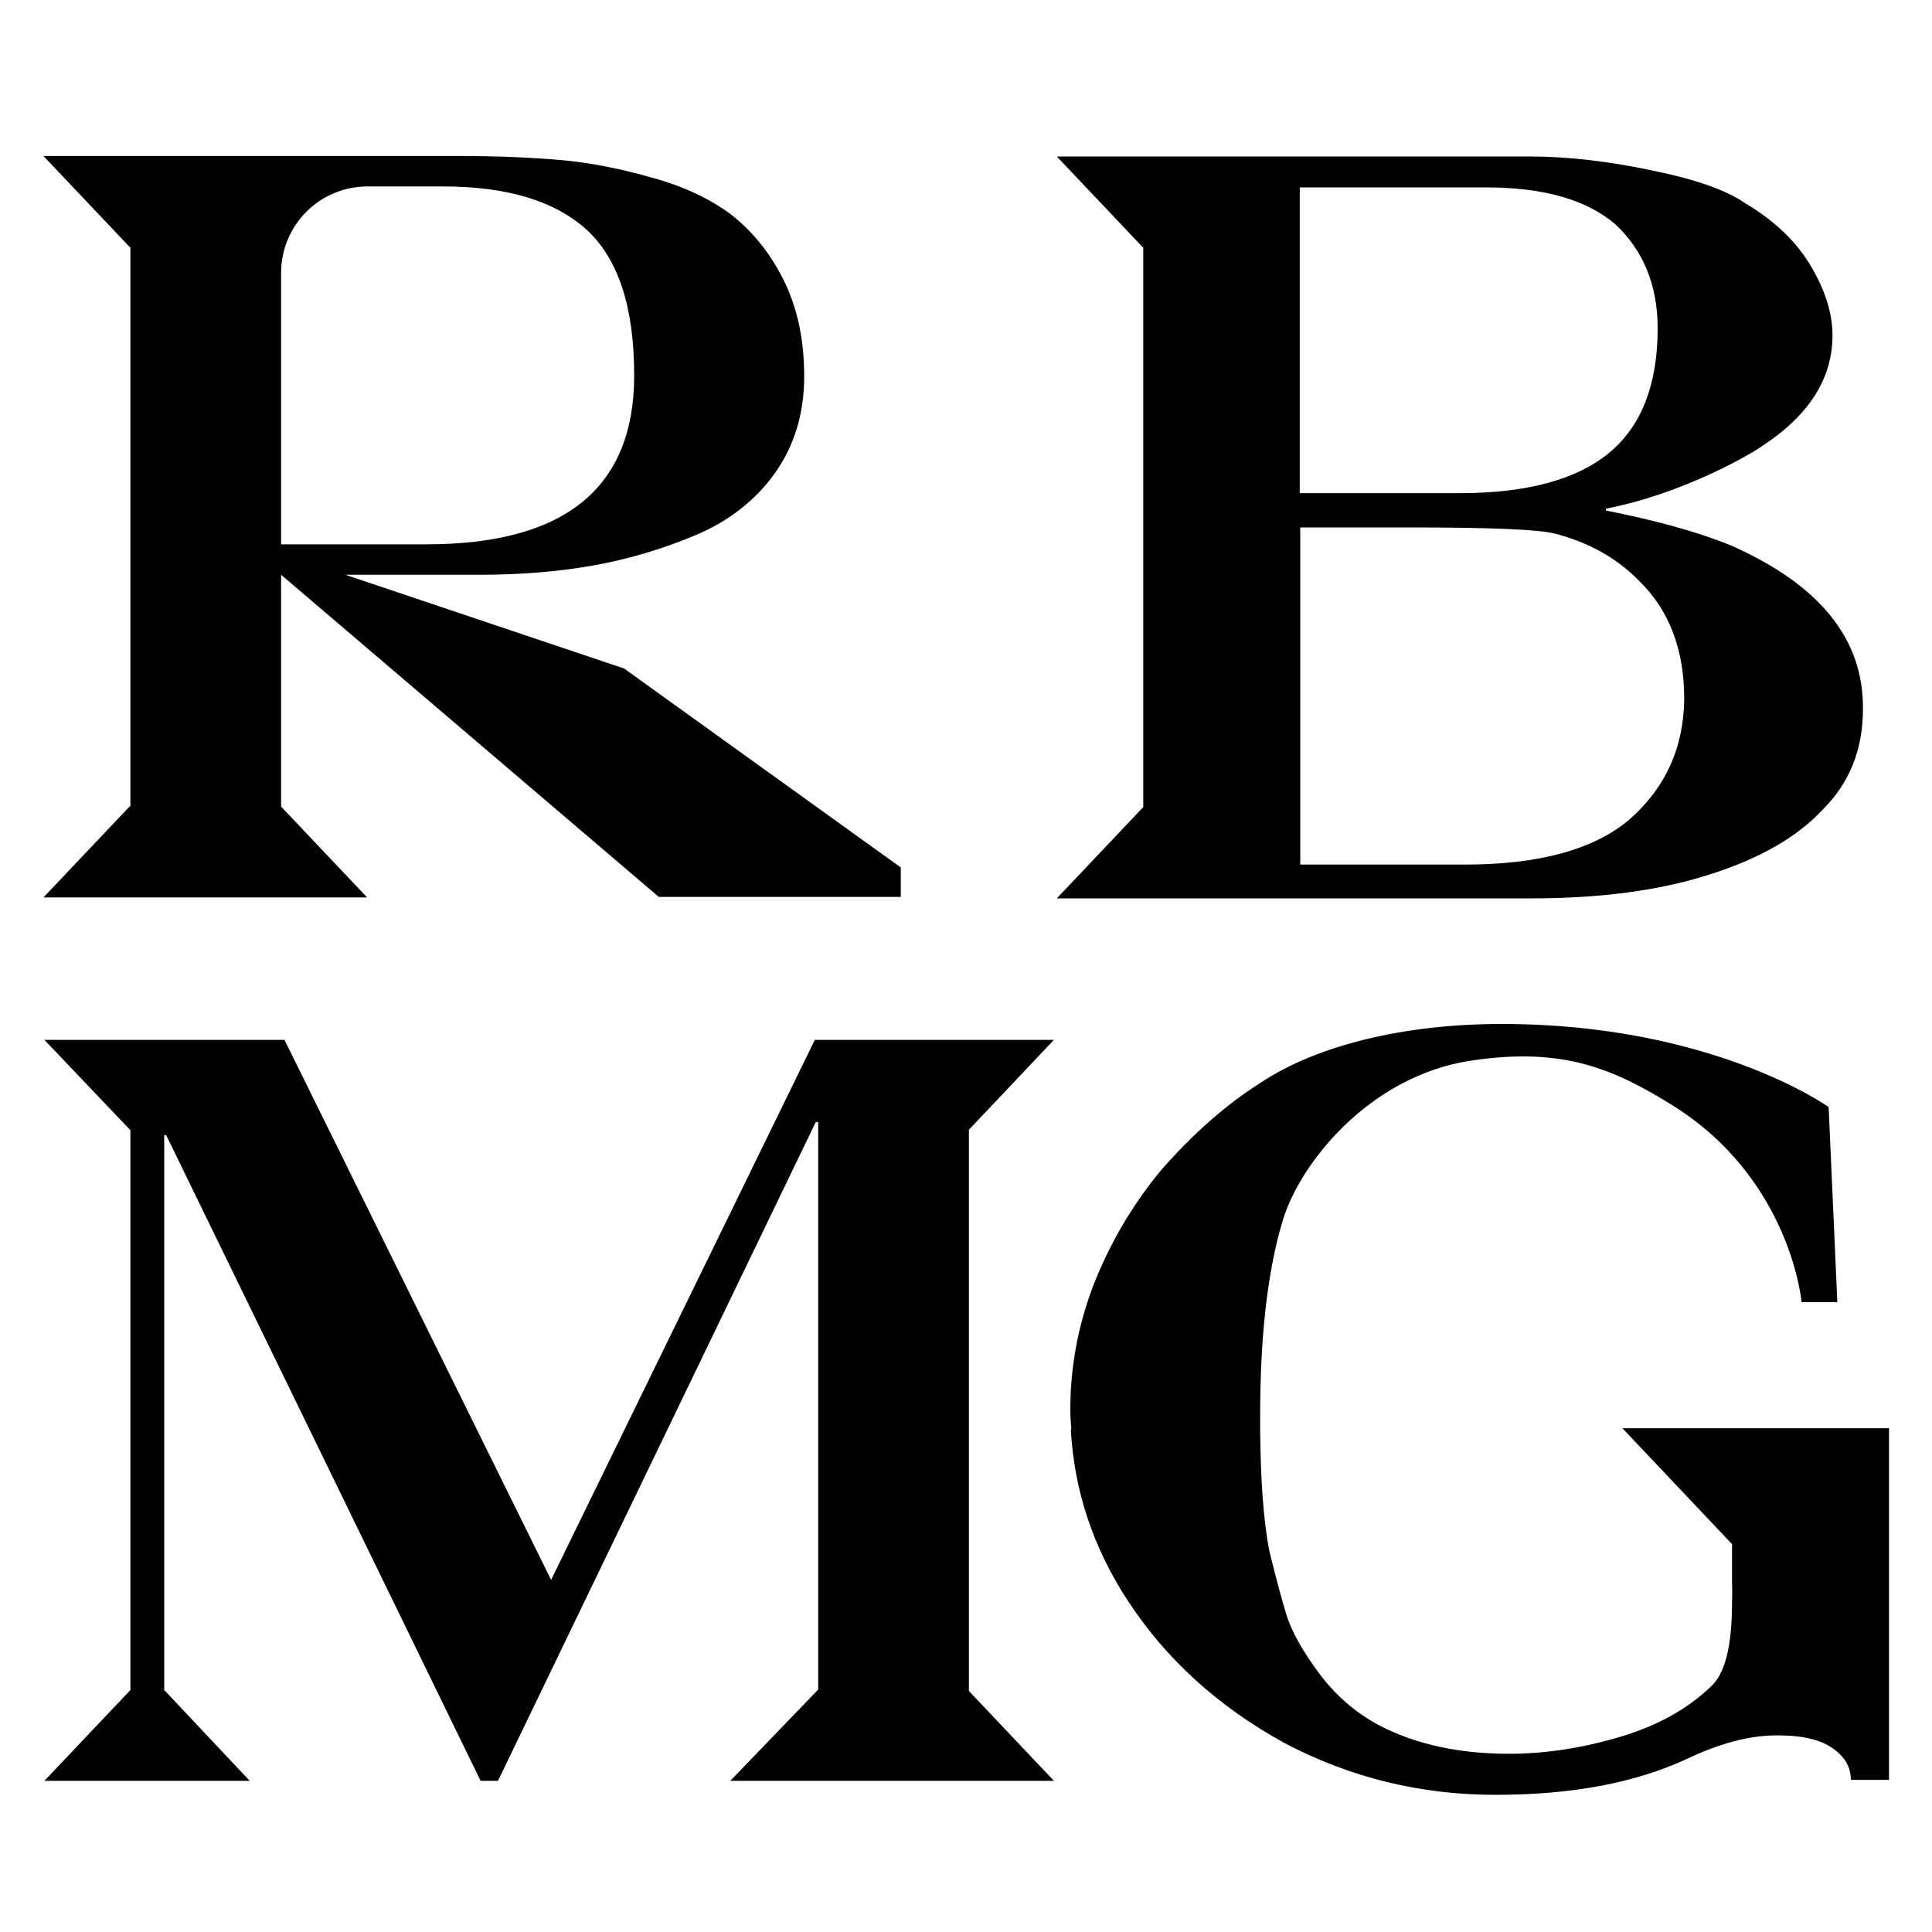
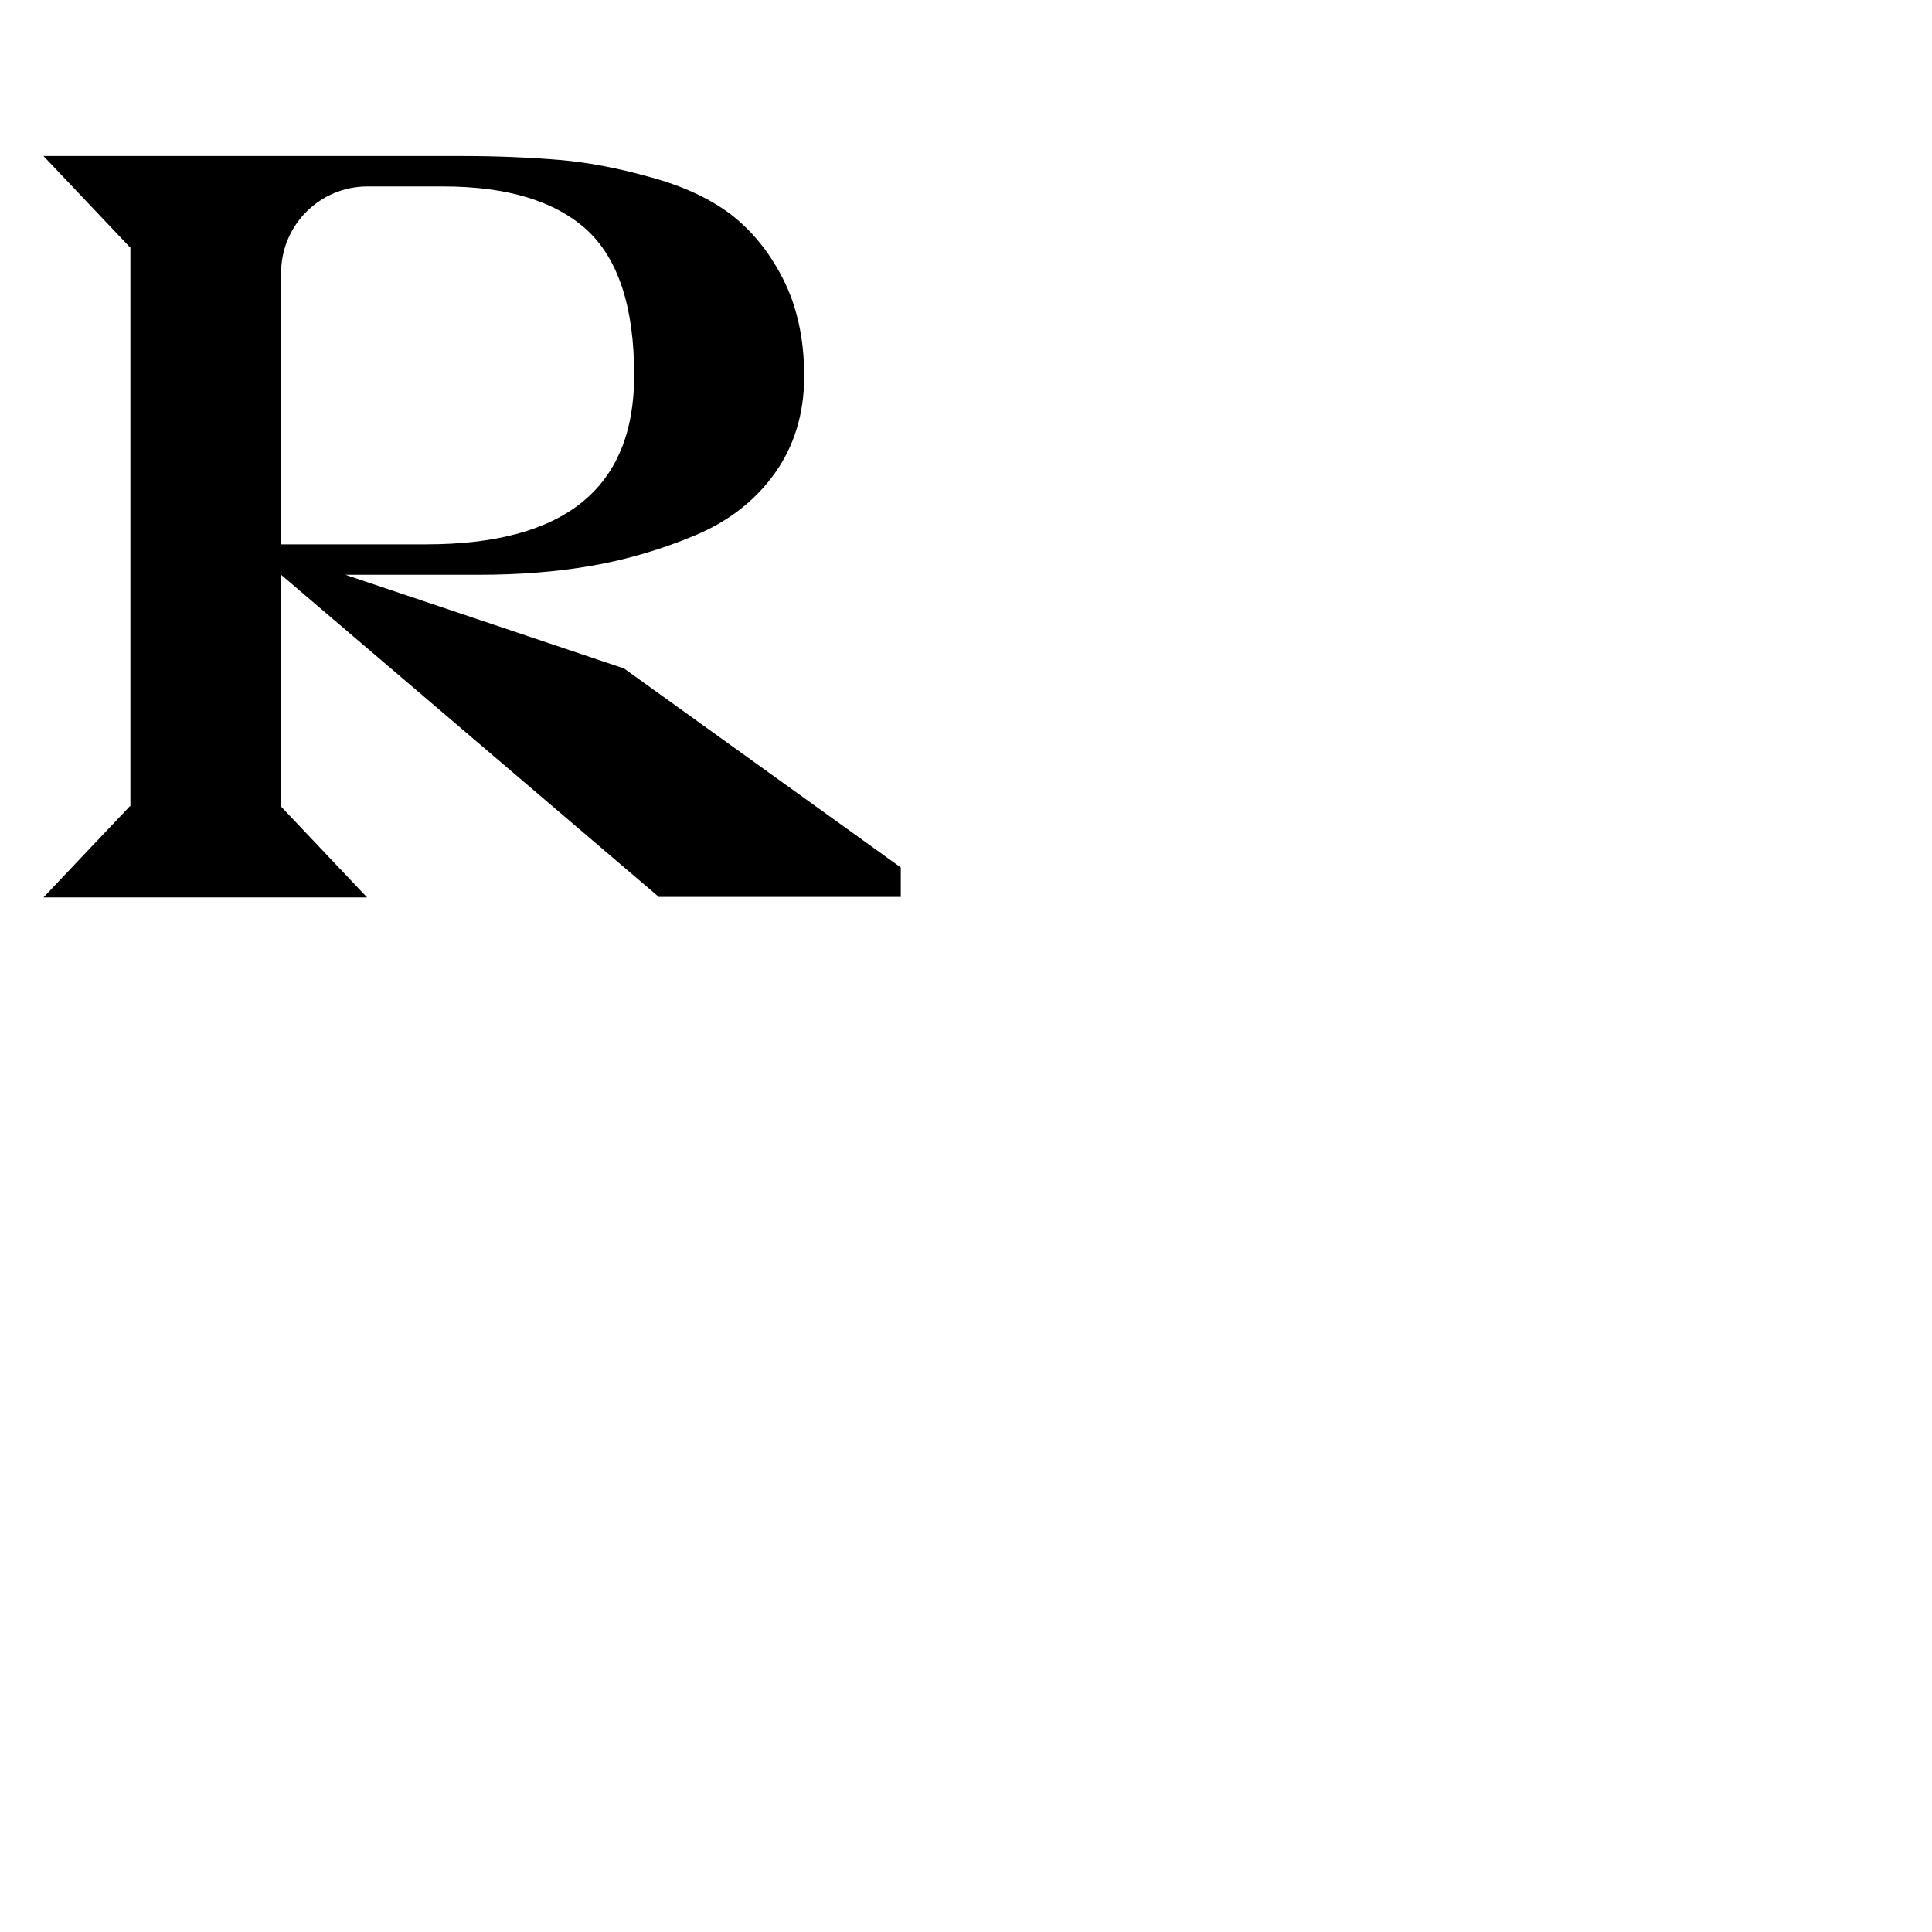
<svg xmlns="http://www.w3.org/2000/svg" version="1.1" id="Layer_1" x="0px" y="0px" viewBox="0 0 400 400" enable-background="new 0 0 400 400" xml:space="preserve">
  <g>
-     <path d="M390.9,295.7h-23.5h-8.7h-0.1h-22.7l22.7,24v8.4c0.1,1.2,0,2.4,0,3.6c0,9-1.4,14.8-4.4,17.5c-4.8,4.6-11,8.1-18.8,10.4   c-7.7,2.3-15.4,3.5-23,3.5c-10.2,0-19.1-1.9-26.7-5.8c-5.1-2.7-9.3-6.4-12.7-11c-3.4-4.6-5.6-8.6-6.6-11.8c-1-3.2-2.2-7.7-3.6-13.4   c-1.2-6.1-1.8-14.5-1.9-25.1c0-0.9,0-1.8,0-2.7c0-16.5,1.5-29.8,4.5-40c3.3-12,17.9-30.5,39.1-33.7c19.1-2.9,29.6,1.7,41.7,9.2   c24.6,15.3,26.8,40.8,26.8,40.8h7.4l-1.8-40.4c0,0-24-17.2-67.7-17.2c-19.9,0-38,4.3-49.8,12.1c-7.3,4.6-14.3,10.8-20.9,18.4   c-6,7.3-10.6,15.3-13.9,23.8c-3.1,8.2-4.7,16.7-4.7,25.4c0,1.5,0.1,2.9,0.2,4.3h-0.1c0.7,12.6,4.6,24.4,11.8,35.4   c7.9,12.1,18.7,21.9,32.3,29.4c13.6,7.2,28.2,10.8,43.8,10.8c15.9,0,29.2-2.5,40-7.6c6.4-3,12.3-4.6,17.6-4.7   c5.3-0.1,9.3,0.7,12,2.5c2.7,1.8,4,4,4,6.7h7.9v-8.4v-28.4v-36H390.9z" />
    <path d="M71.5,119h27.6c8.4,0,16.2-0.6,23.6-1.9c7.3-1.3,14.4-3.4,21.3-6.3c6.9-2.9,12.4-7.2,16.4-12.8c4-5.6,6.1-12.3,6.1-20.1   c0-7.8-1.5-14.5-4.4-20.2c-2.9-5.7-6.6-10.1-10.9-13.4c-4.3-3.2-9.8-5.8-16.5-7.6c-6.7-1.9-13-3.1-19-3.6c-6-0.5-12.8-0.8-20.4-0.8   h-63h-5.3H9l17.9,18.9h0.1v115.7h-0.1L9,185.8h23.2v0h20.5v0H76L58.2,167v-12.5v-14.6V119l78.2,66.7h50.1v-6.1l-57.3-41.2L71.5,119   z M58.2,56.5L58.2,56.5c0-9.9,8-17.9,17.9-17.9h15.6c13.3,0,23.2,3,29.8,9c6.5,6,9.8,16,9.8,30.1c0,23.4-14.4,35-43.1,35H58.2V56.5   z" />
-     <polygon points="218.2,215.3 200.6,215.3 195,215.3 168.7,215.3 114.1,327.1 58.9,215.3 32.5,215.3 27,215.3 9.2,215.3 27,234    27,349.9 9.2,368.7 28.5,368.7 32.5,368.7 51.7,368.7 34,349.9 34,235 34.4,235 99.5,368.7 103.1,368.7 168.9,232.3 169.4,232.3    169.4,349.8 151.2,368.7 174.4,368.7 174.4,368.7 195,368.7 195,368.7 218.2,368.7 200.6,350.1 200.6,233.9  " />
-     <path d="M358.3,112.9c-6.6-2.7-15.2-5.1-25.8-7.2v-0.4c16.2-3.1,30.5-11.6,32.1-12.8c9.9-6.4,14.8-14.1,14.8-23.1   c0-4.6-1.6-9.7-4.9-15c-3-4.8-7.4-8.9-13.3-12.4c-3.9-2.7-10.3-4.9-19.1-6.7c-9-1.9-17.4-2.9-25.4-2.9h-74.6h-5.4h-17.9l17.9,18.9   h0v16v84.2v15.6h0l-17.9,18.9h23.2v0h75c14.2,0,26.5-1.6,36.8-4.9c10.5-3.3,18.3-7.8,23.6-13.5c5.5-5.5,8.3-12.4,8.3-20.7   C385.9,132.3,376.7,121,358.3,112.9z M269.1,38.8h38.6c11.8,0,20.7,2.5,26.7,7.6c5.8,5.4,8.8,12.6,8.8,21.6   c0,11.7-3.4,20.3-10.1,25.8c-6.7,5.5-17,8.3-30.8,8.3h-33.2V38.8z M337.2,169.8c-7.3,6.1-18.6,9.2-33.9,9.2h-34.1v-69.8h22.7   c16.6,0,26.7,0.4,30.1,1.3c6.9,1.8,12.7,5,17.3,9.7c6.3,6.1,9.4,14.3,9.4,24.5C348.6,154.8,344.8,163.2,337.2,169.8z" />
  </g>
</svg>